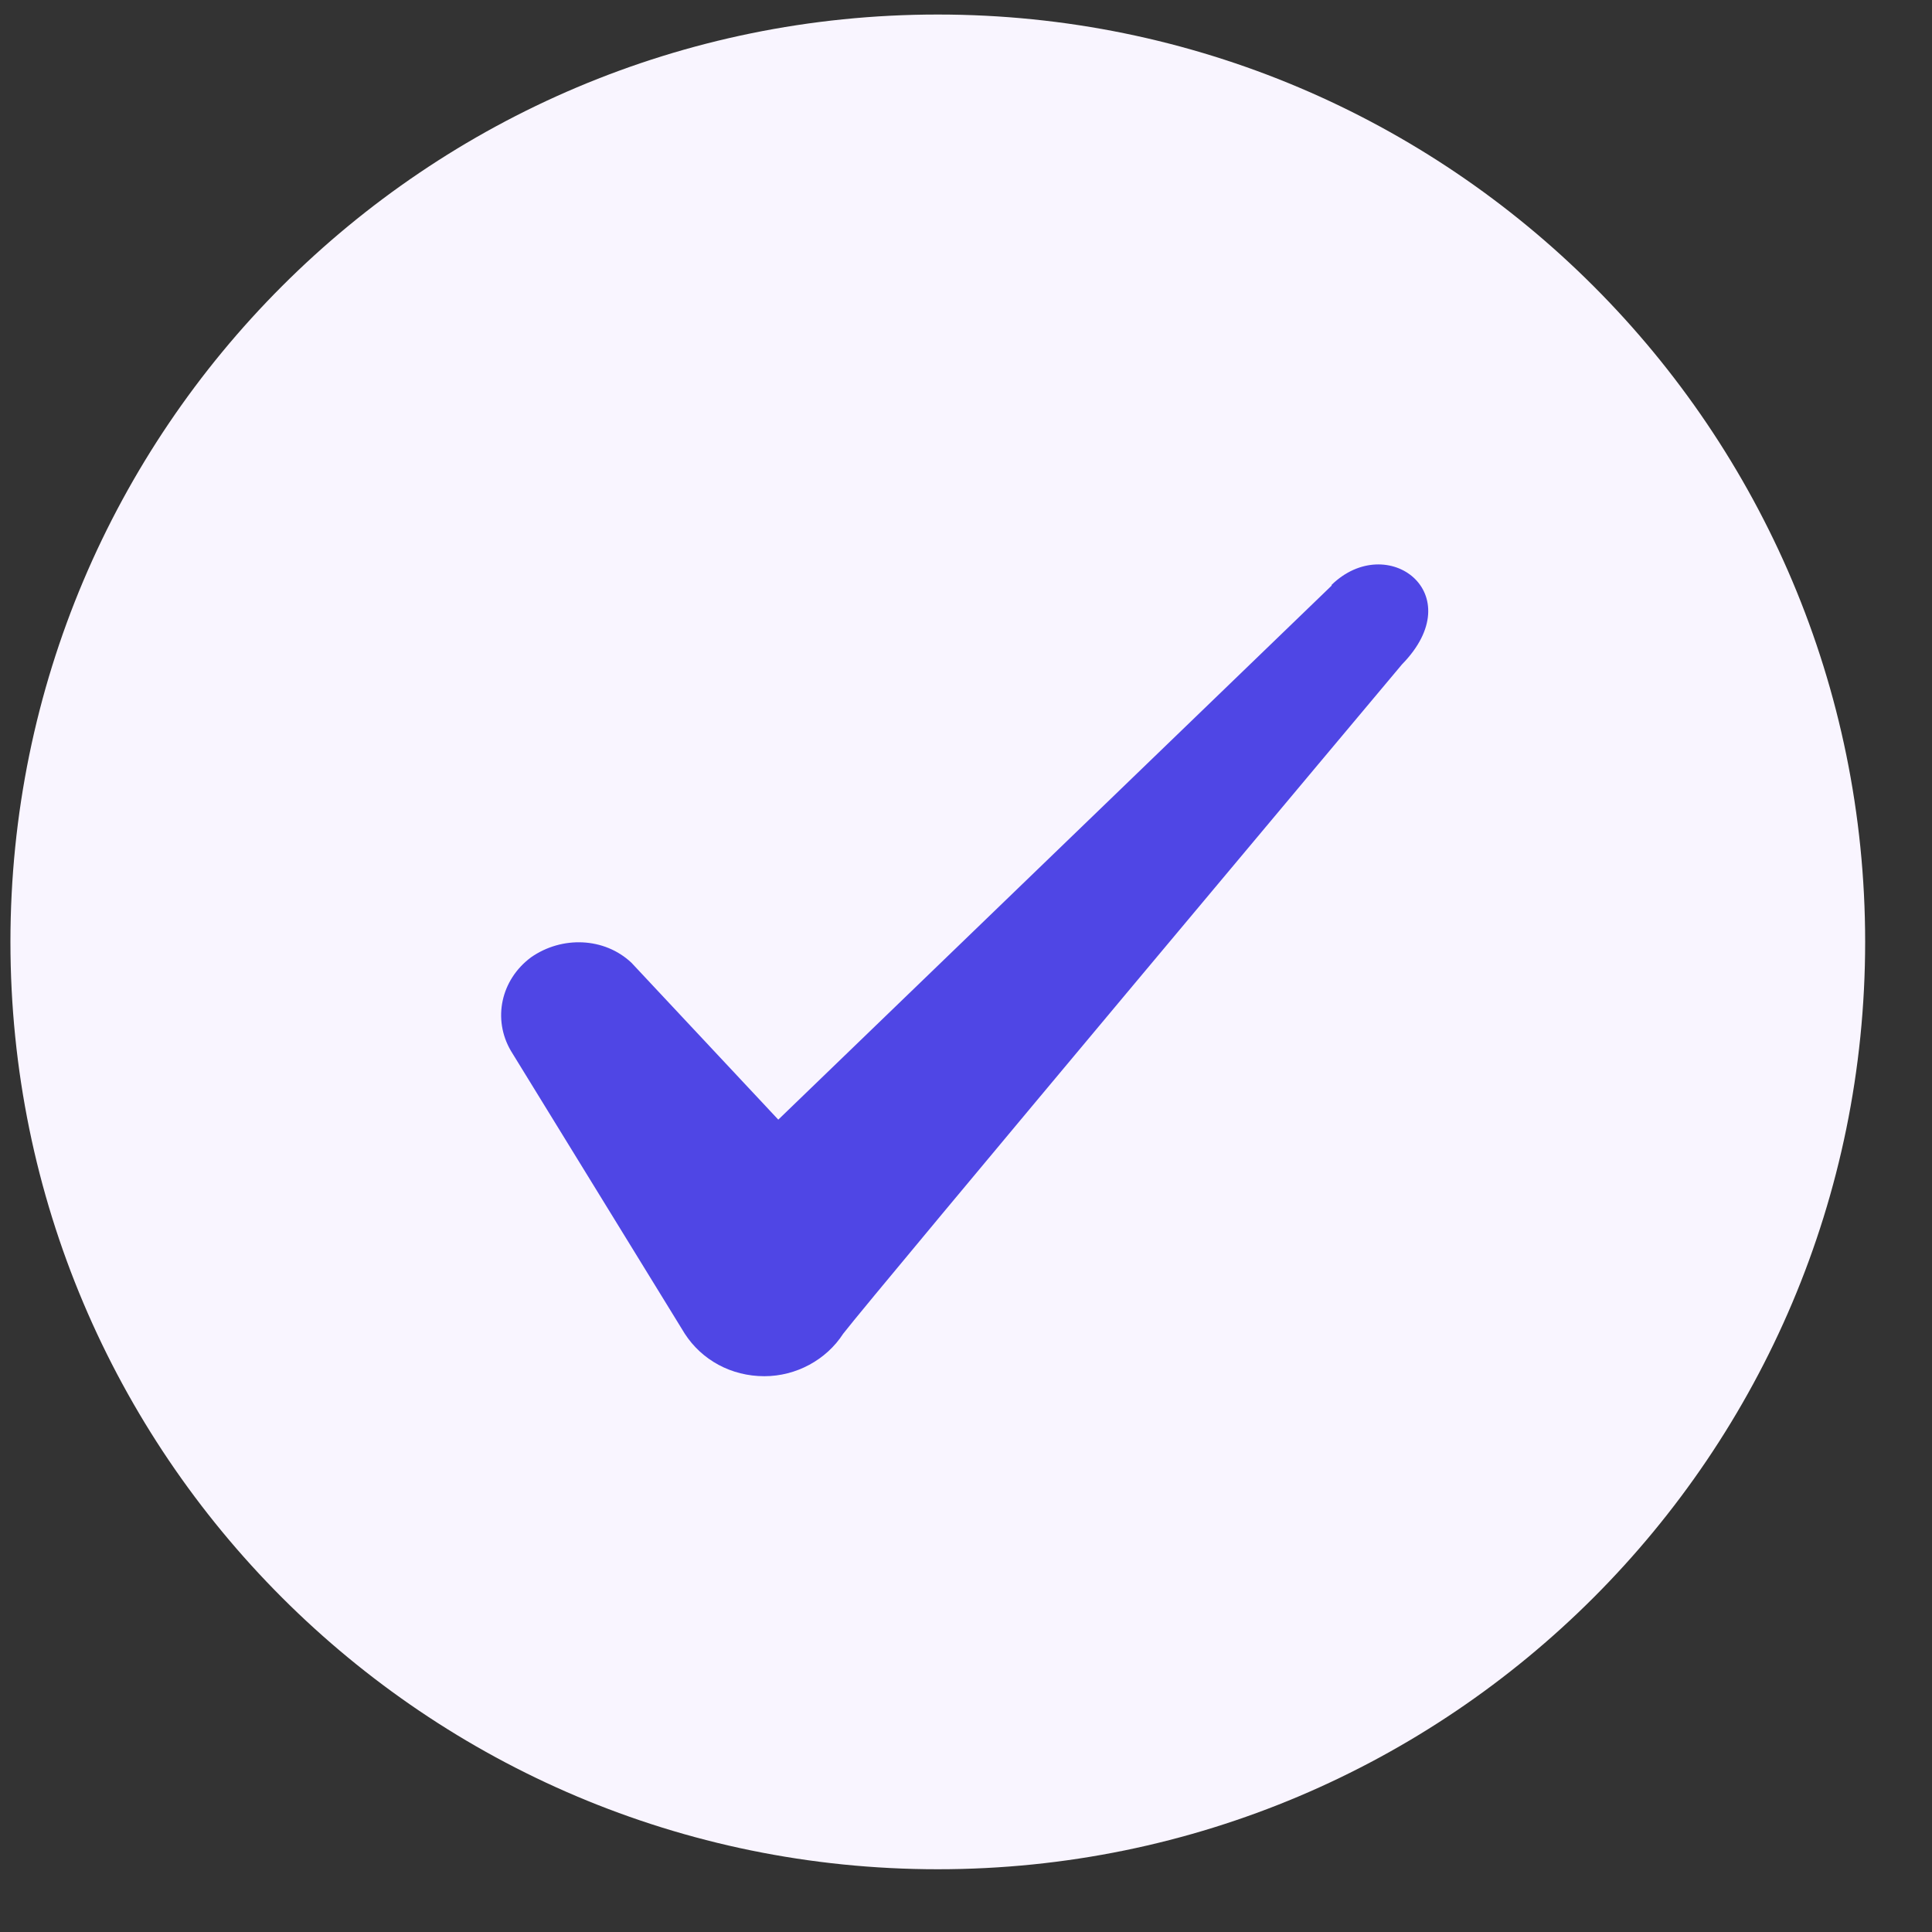
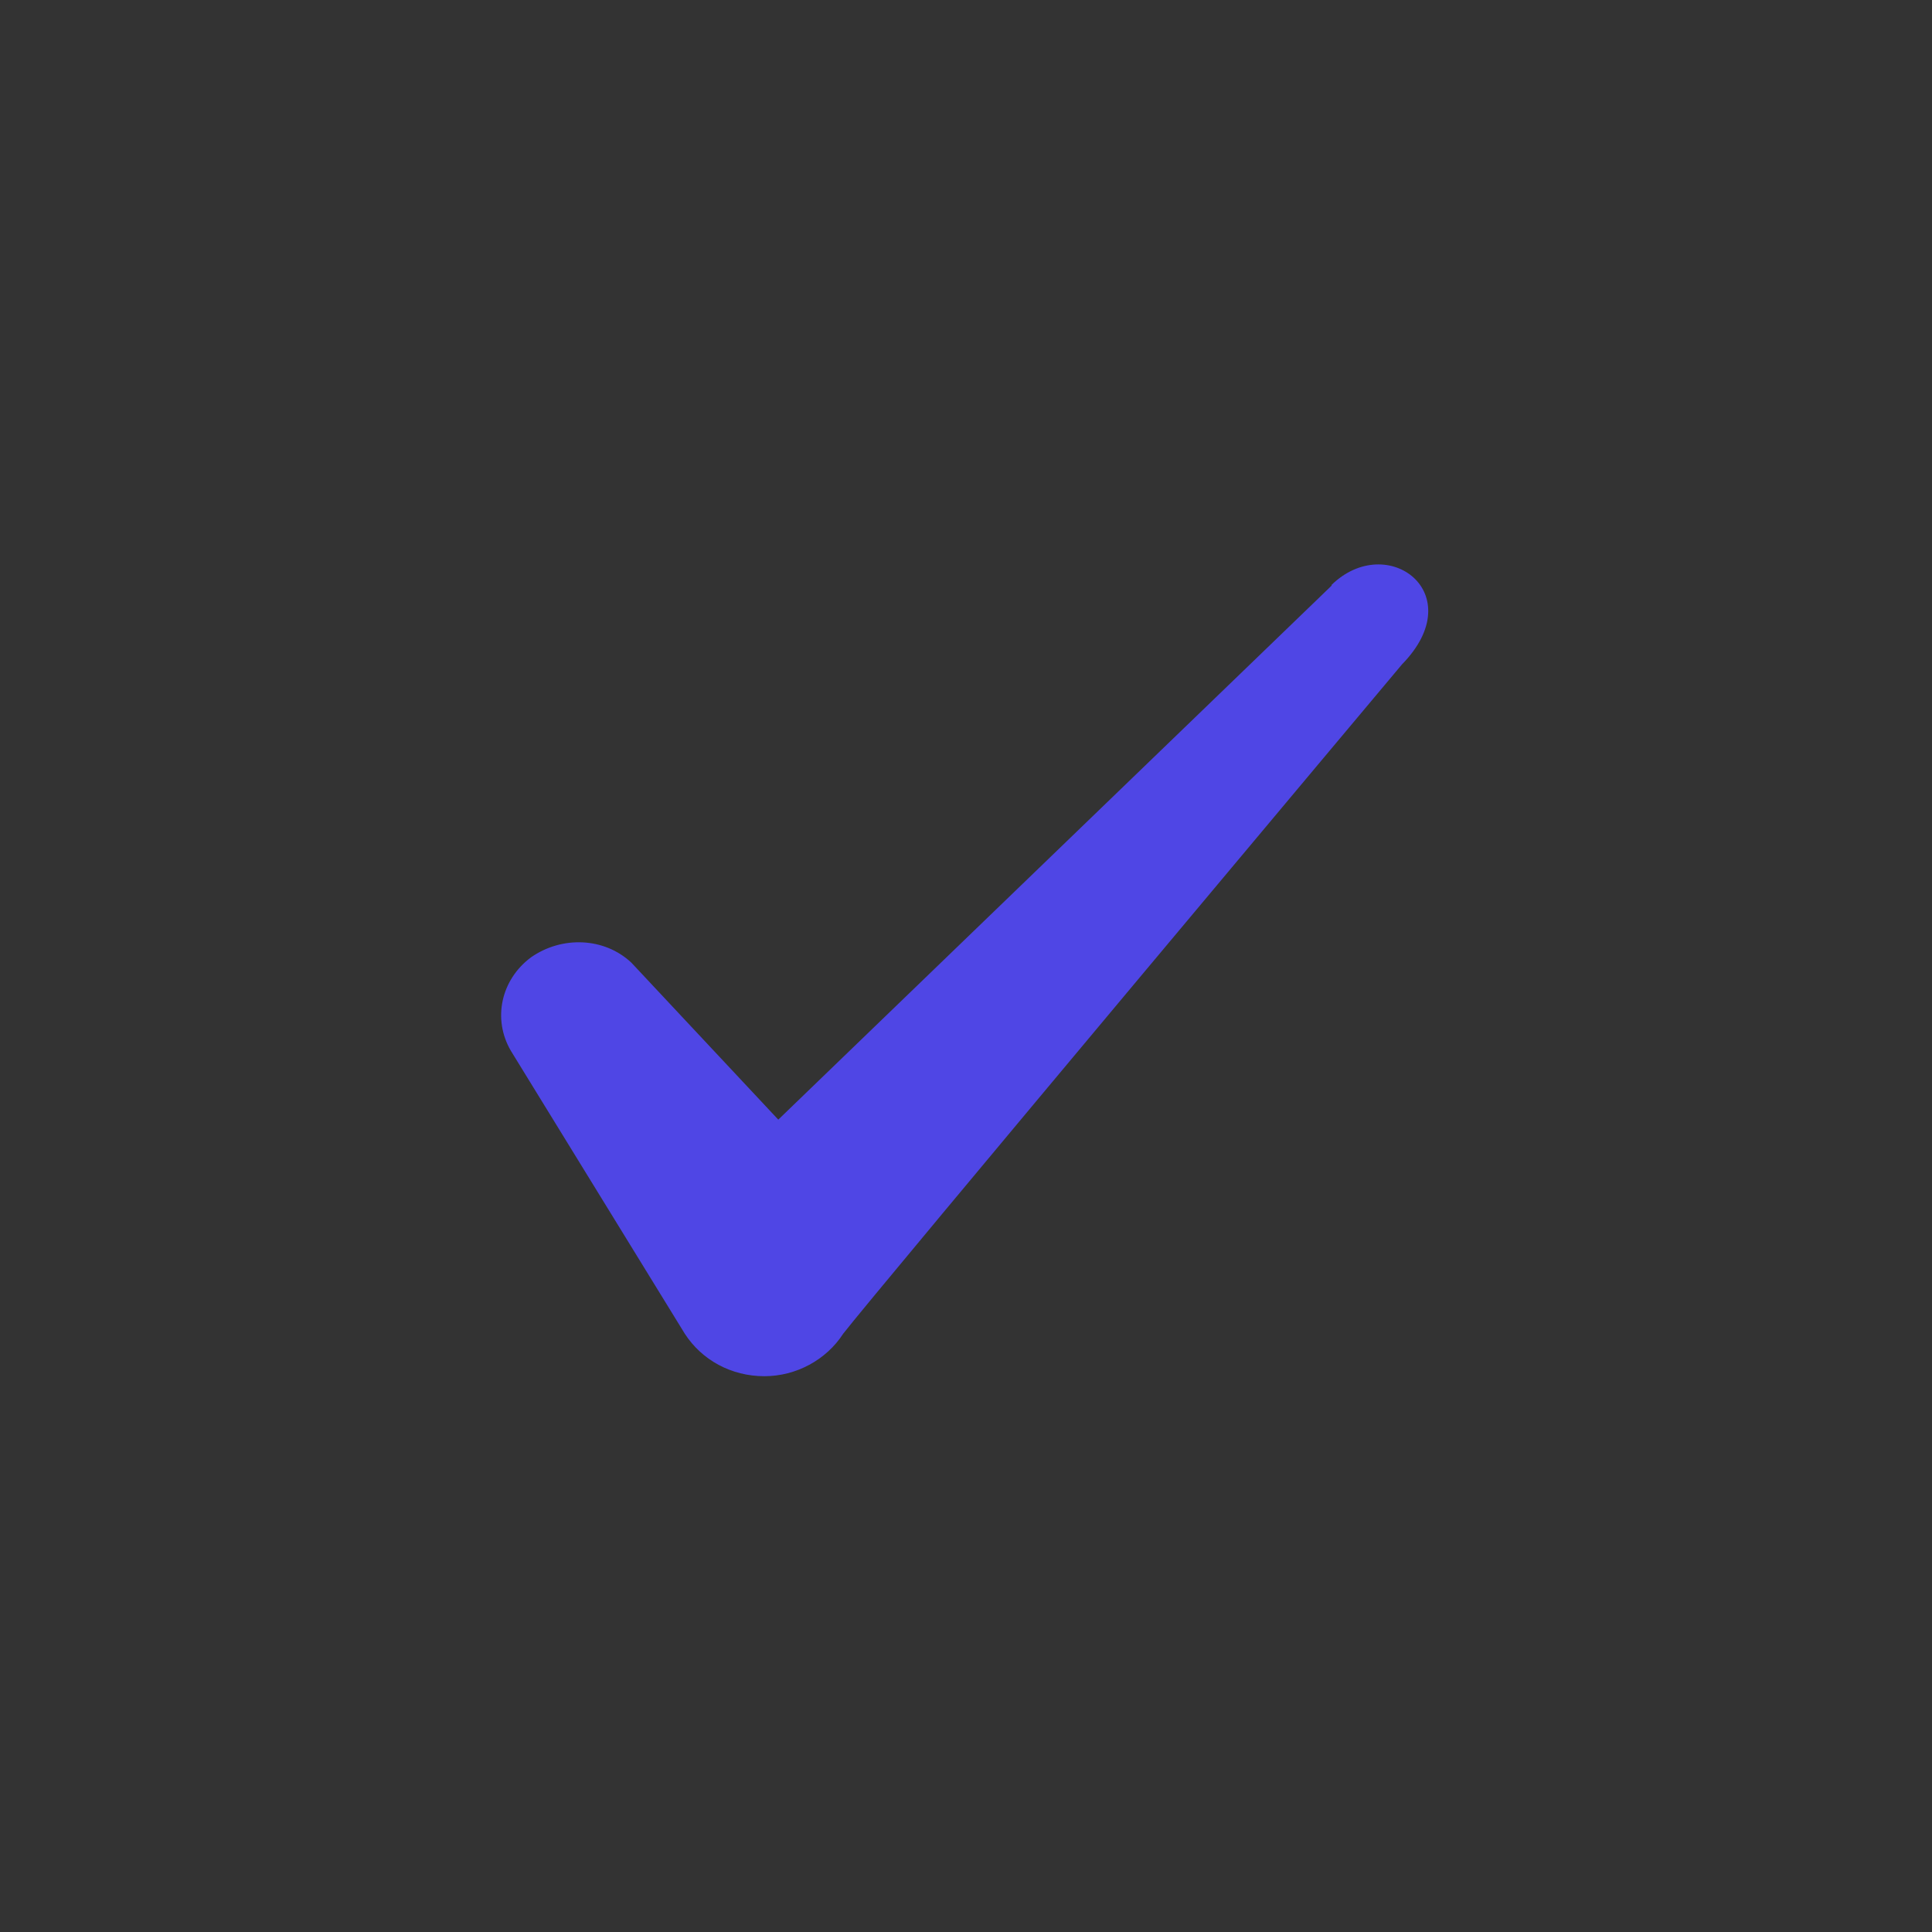
<svg xmlns="http://www.w3.org/2000/svg" width="25" height="25" viewBox="0 0 25 25" fill="none">
  <rect x="0" y="0" width="25" height="25" fill="#333333" stroke="none" />
-   <path d="M0.135 12.188C0.135 5.56 5.508 0.188 12.135 0.188V0.188C18.762 0.188 24.135 5.56 24.135 12.188V12.188C24.135 18.815 18.762 24.188 12.135 24.188V24.188C5.508 24.188 0.135 18.815 0.135 12.188V12.188Z" fill="#F9F5FF" />
  <path fill-rule="evenodd" clip-rule="evenodd" d="M17.231 7.578L10.071 14.488L8.171 12.458C7.821 12.128 7.271 12.108 6.871 12.388C6.481 12.678 6.371 13.188 6.611 13.598L8.861 17.258C9.081 17.598 9.461 17.808 9.891 17.808C10.301 17.808 10.691 17.598 10.911 17.258C11.271 16.788 18.141 8.598 18.141 8.598C19.041 7.678 17.951 6.868 17.231 7.568V7.578Z" fill="#4F46E5" />
</svg>